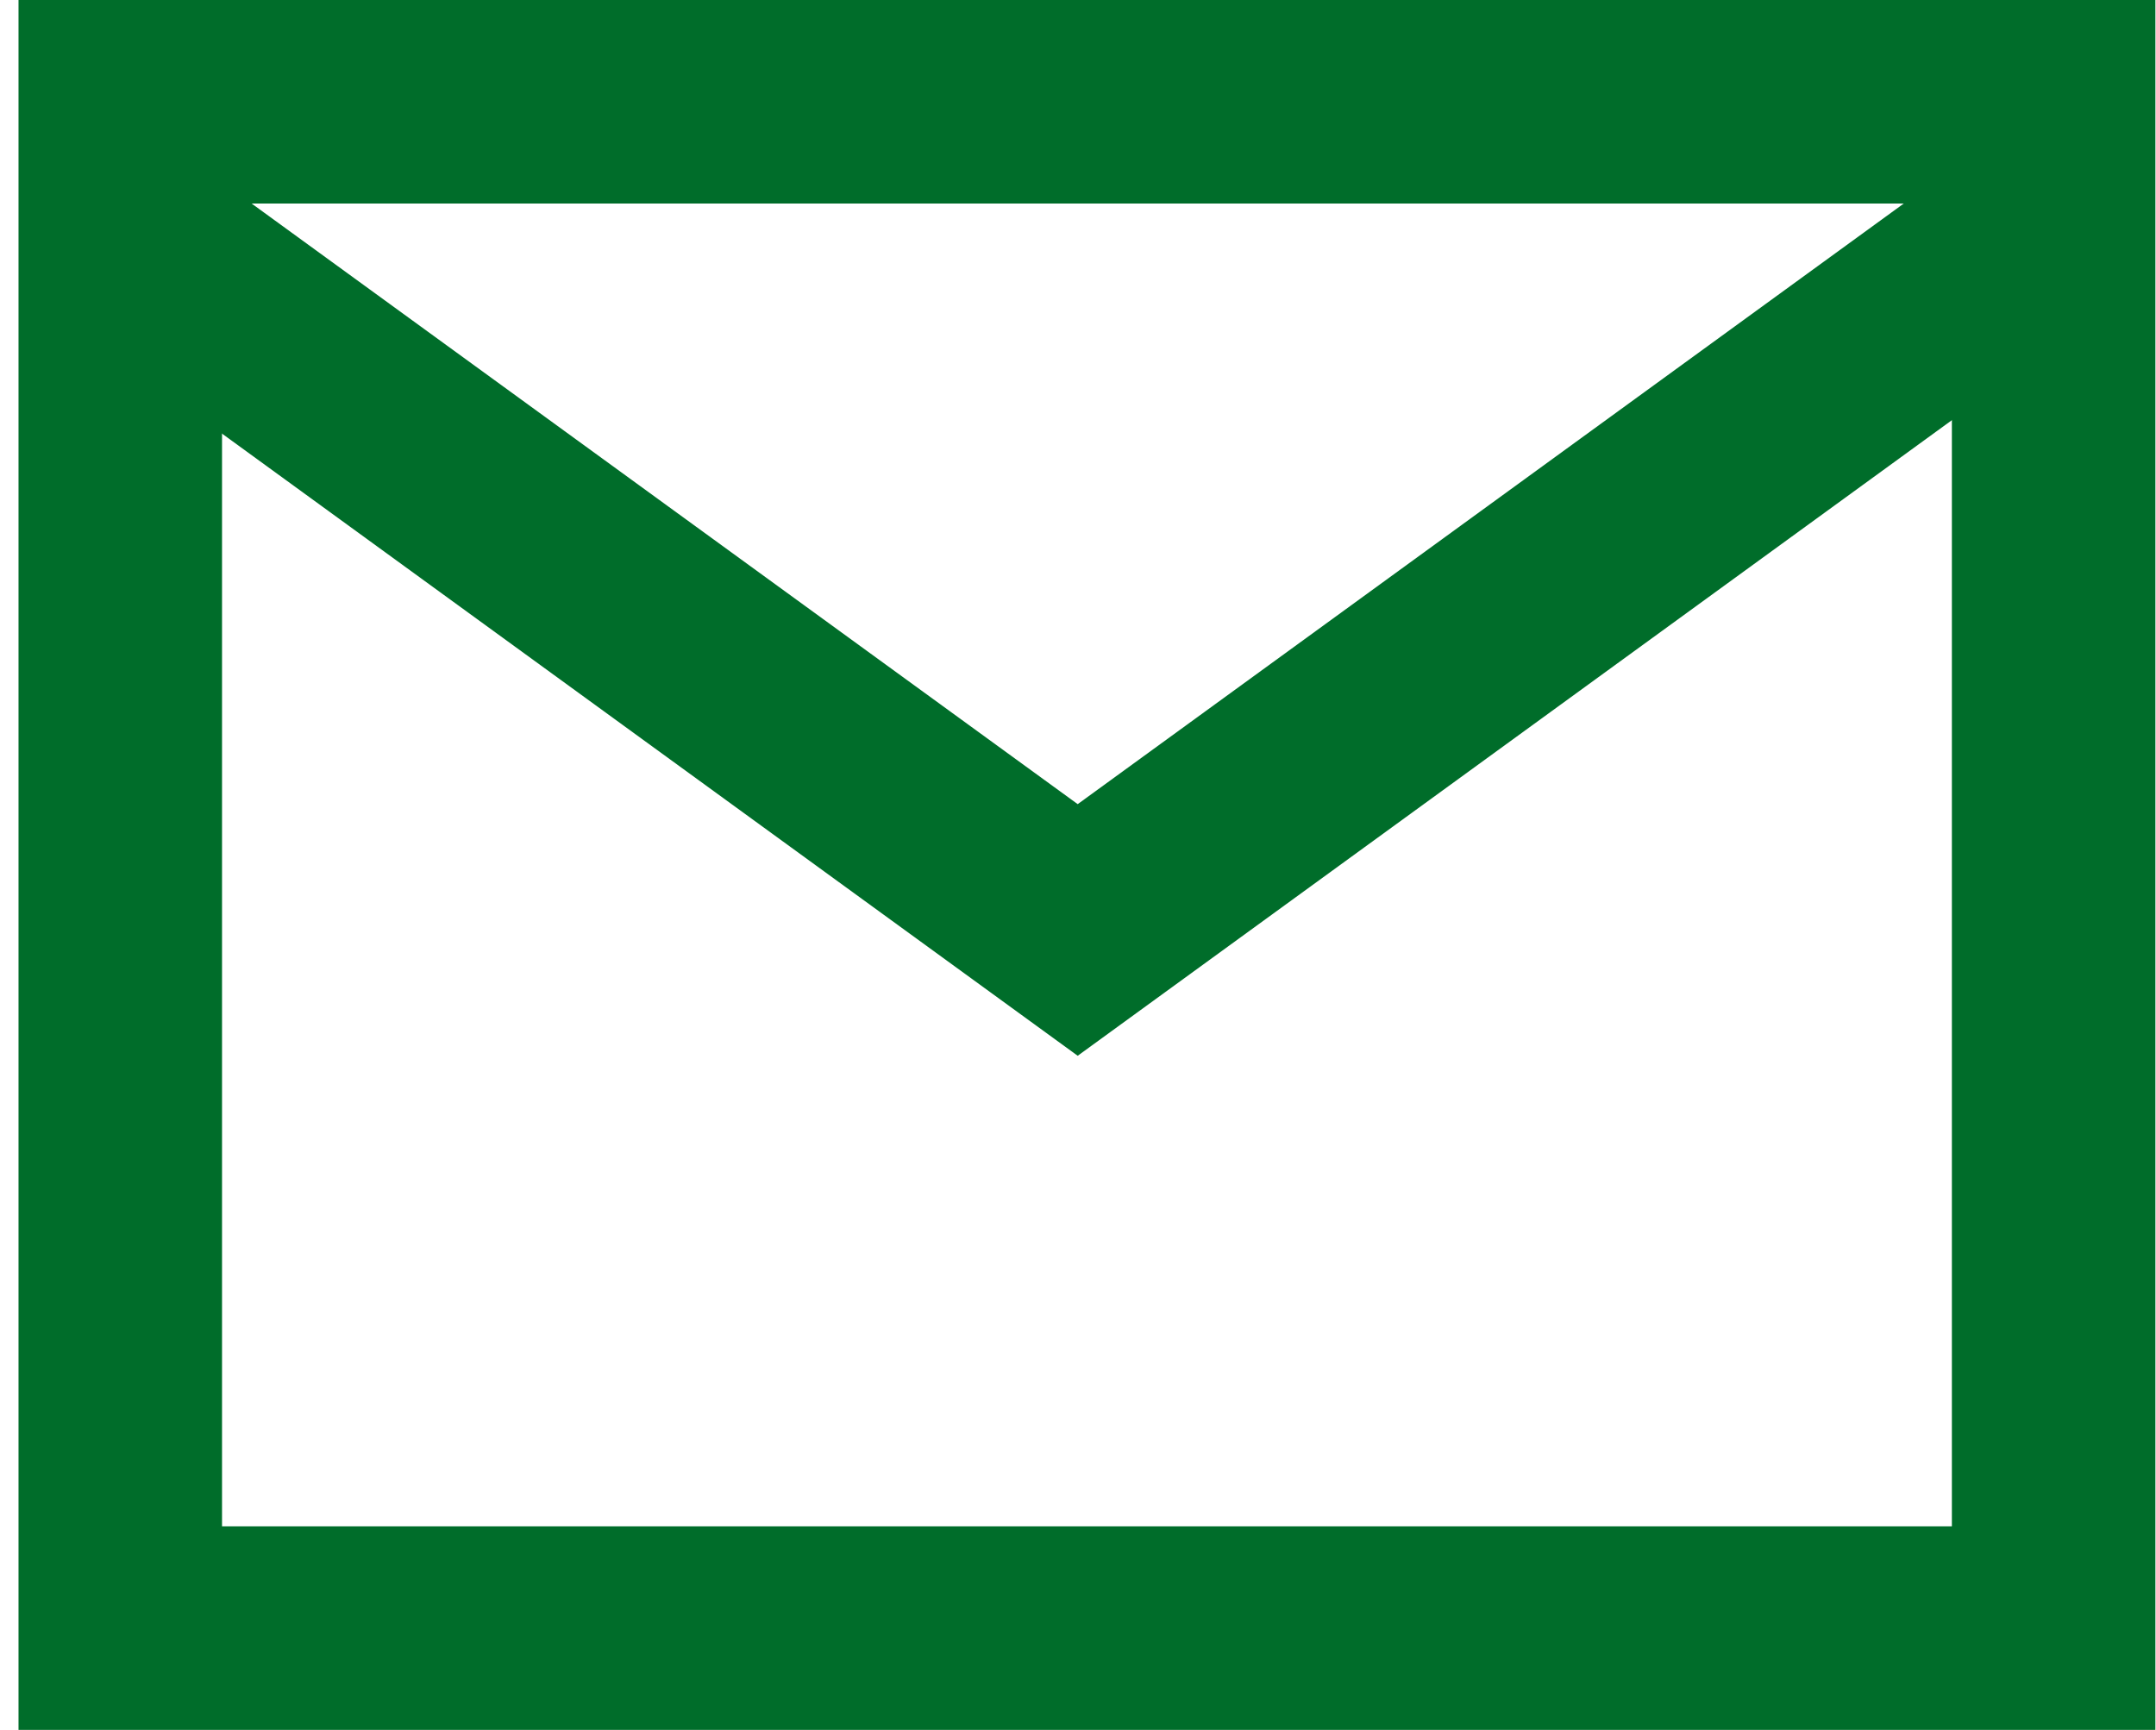
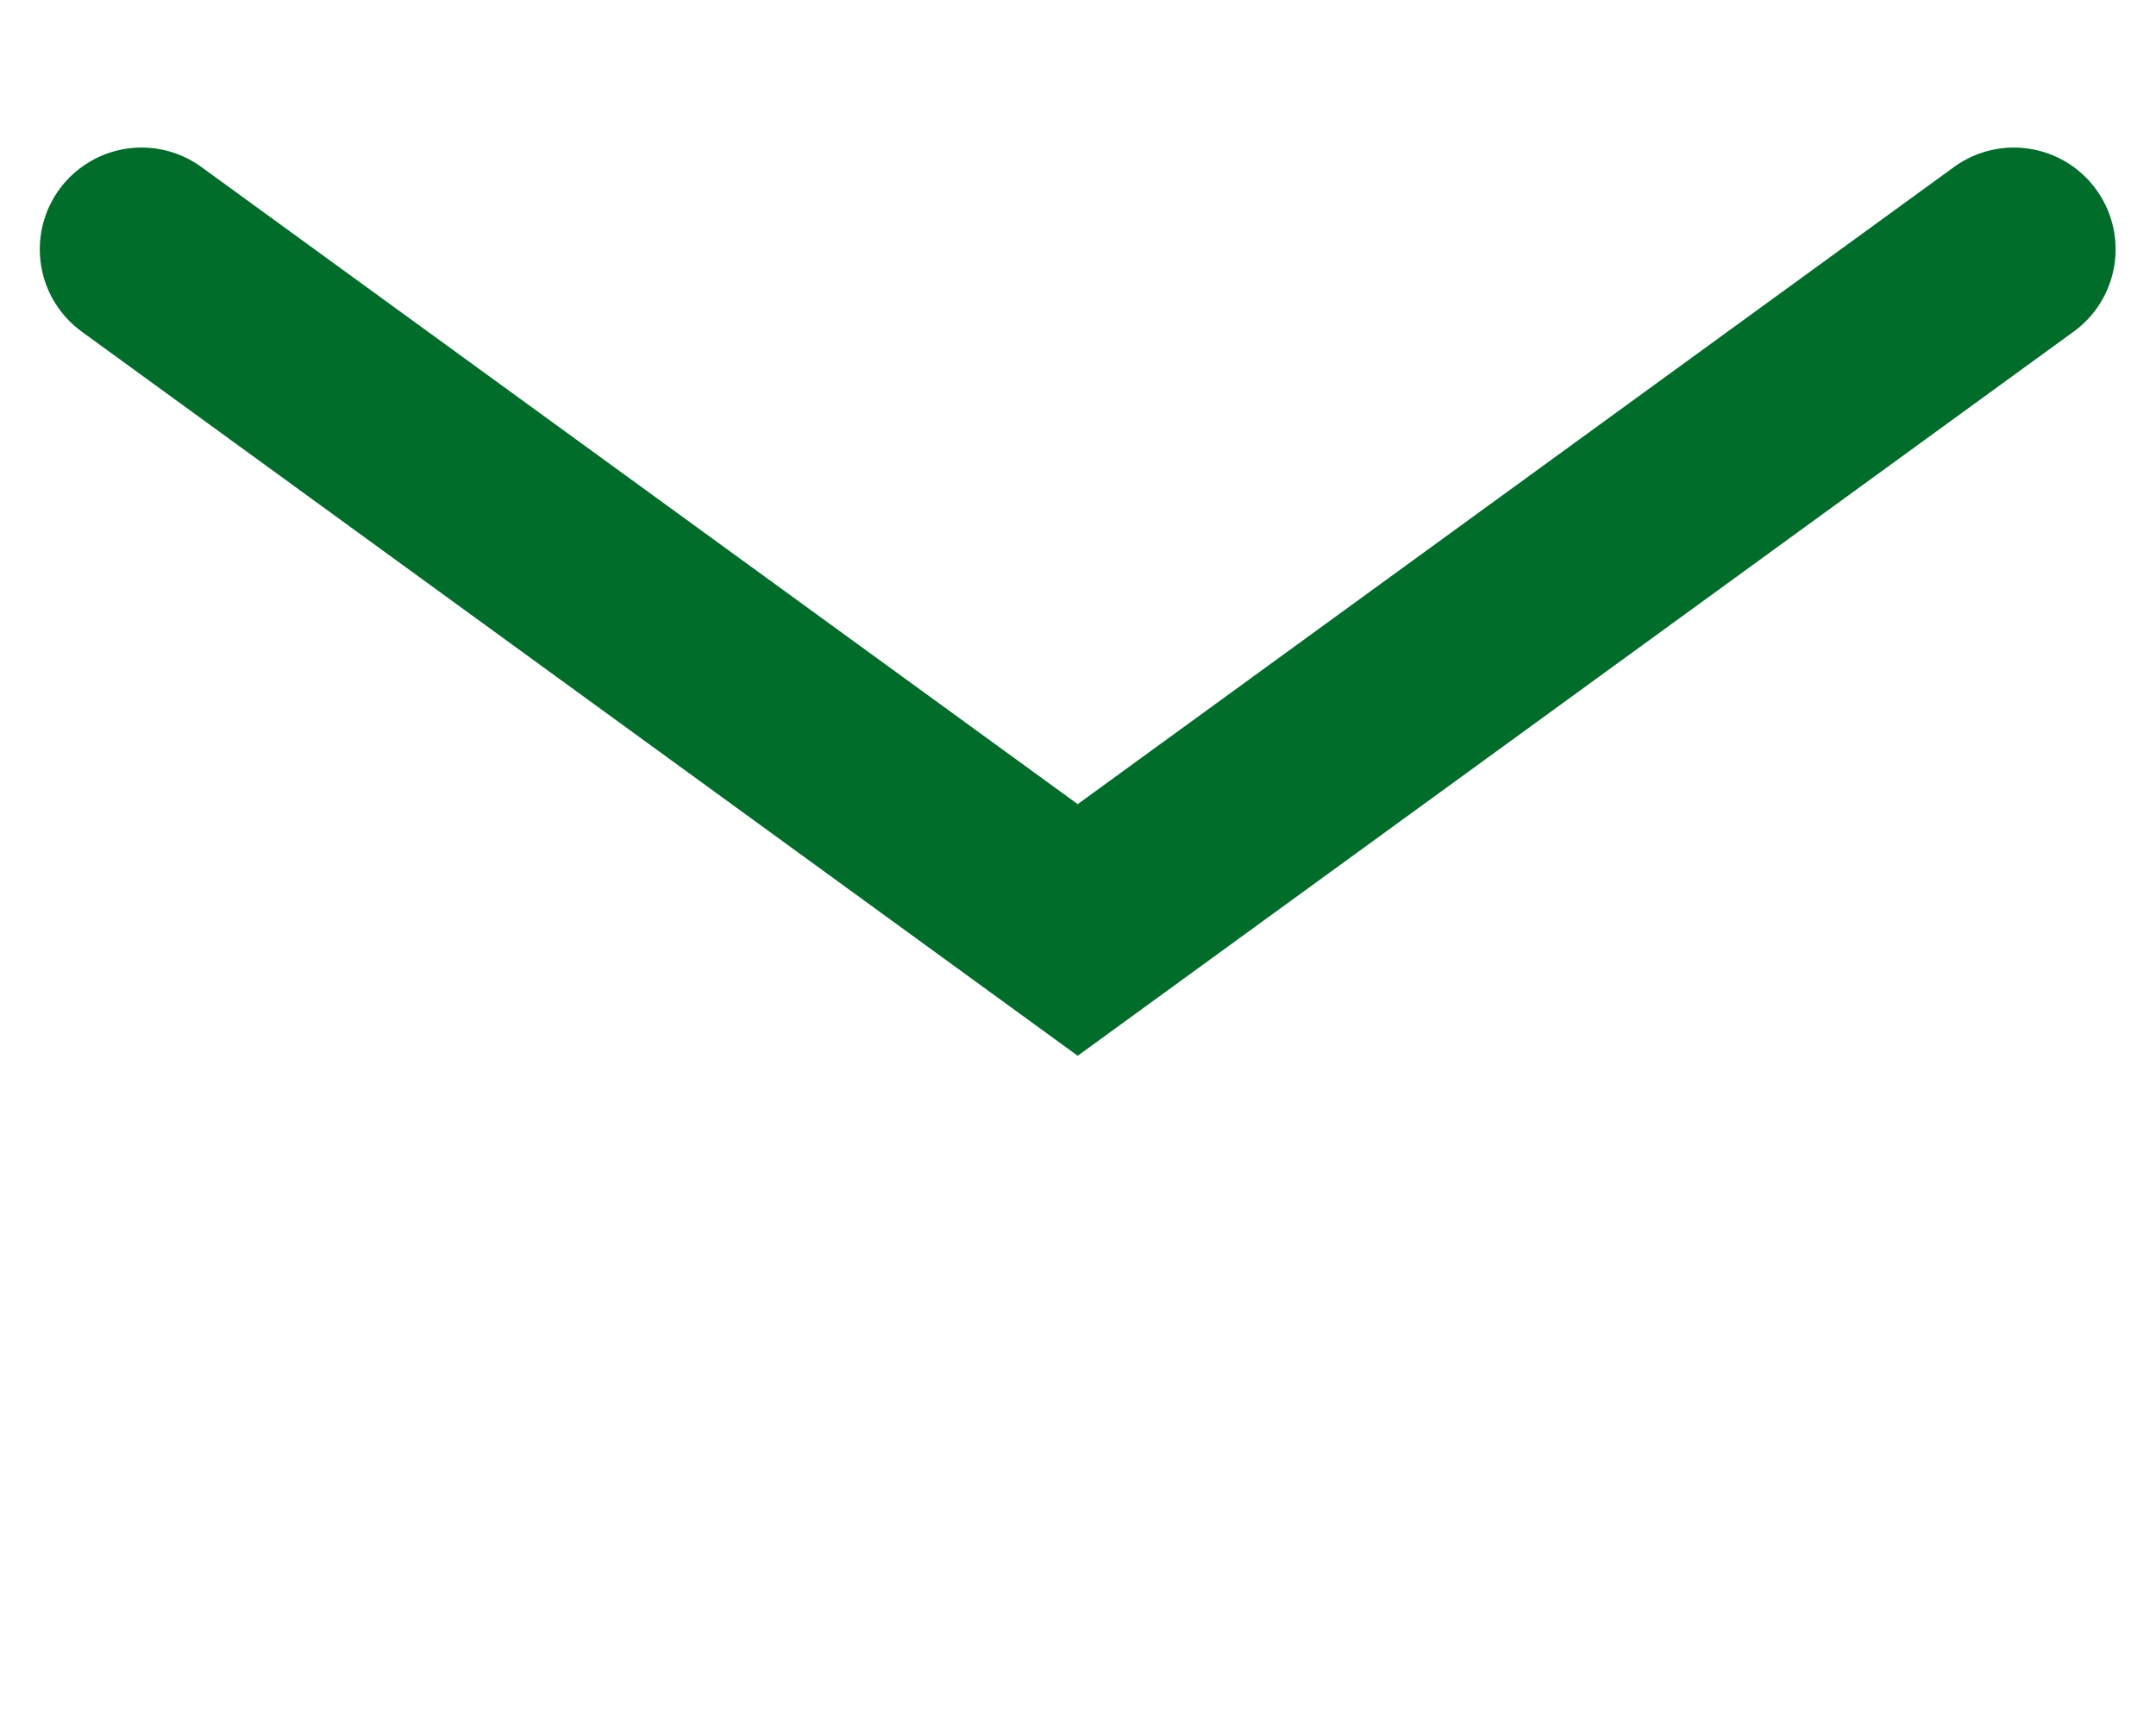
<svg xmlns="http://www.w3.org/2000/svg" width="21.188" height="17" viewBox="0 0 21.188 17">
  <g transform="translate(1.397 0.719)">
    <path d="M3160.644,472.527l-9.2,6.689-9.2-6.689" transform="translate(-3142.25 -470.796)" fill="none" stroke="#006d2a" stroke-linecap="round" stroke-miterlimit="10" stroke-width="2" />
-     <rect width="19" height="15" transform="translate(-0.215 0.281)" fill="none" stroke="#006d2a" stroke-linecap="round" stroke-miterlimit="10" stroke-width="2" />
  </g>
</svg>